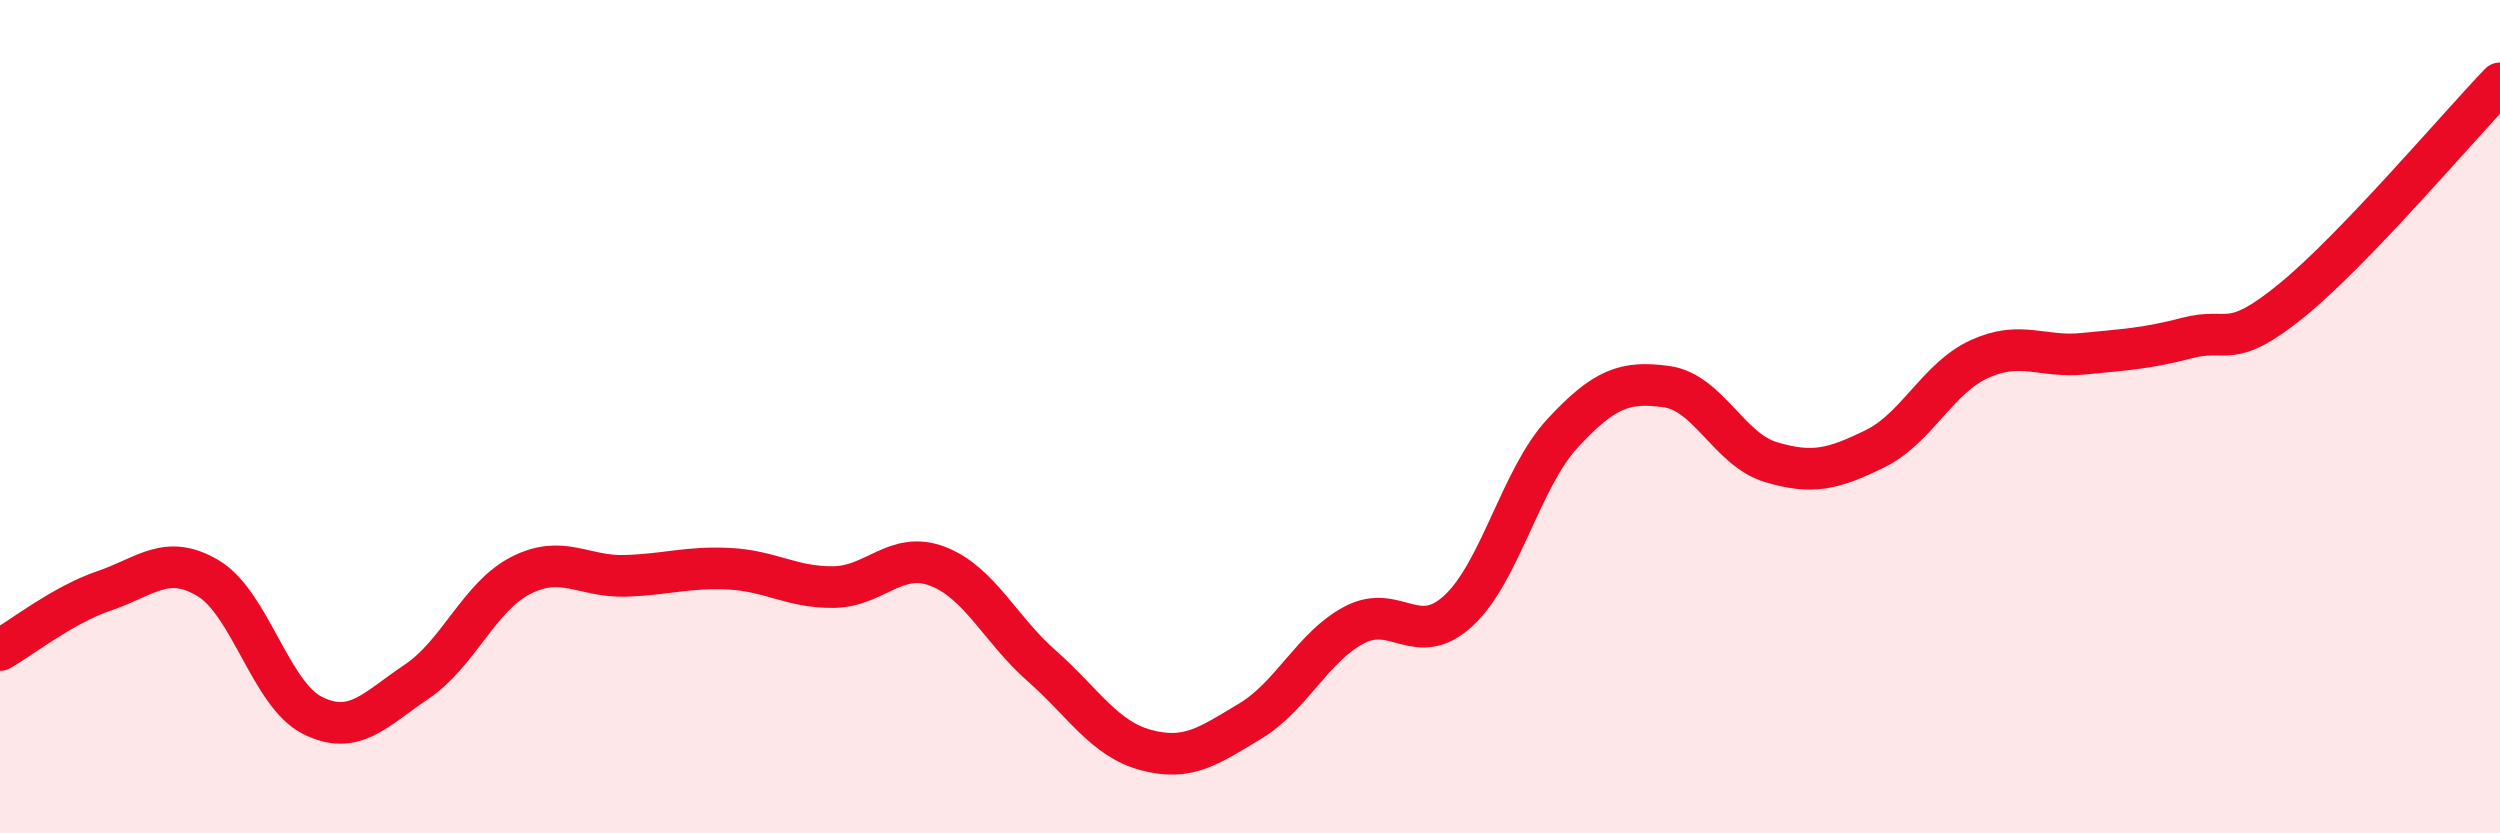
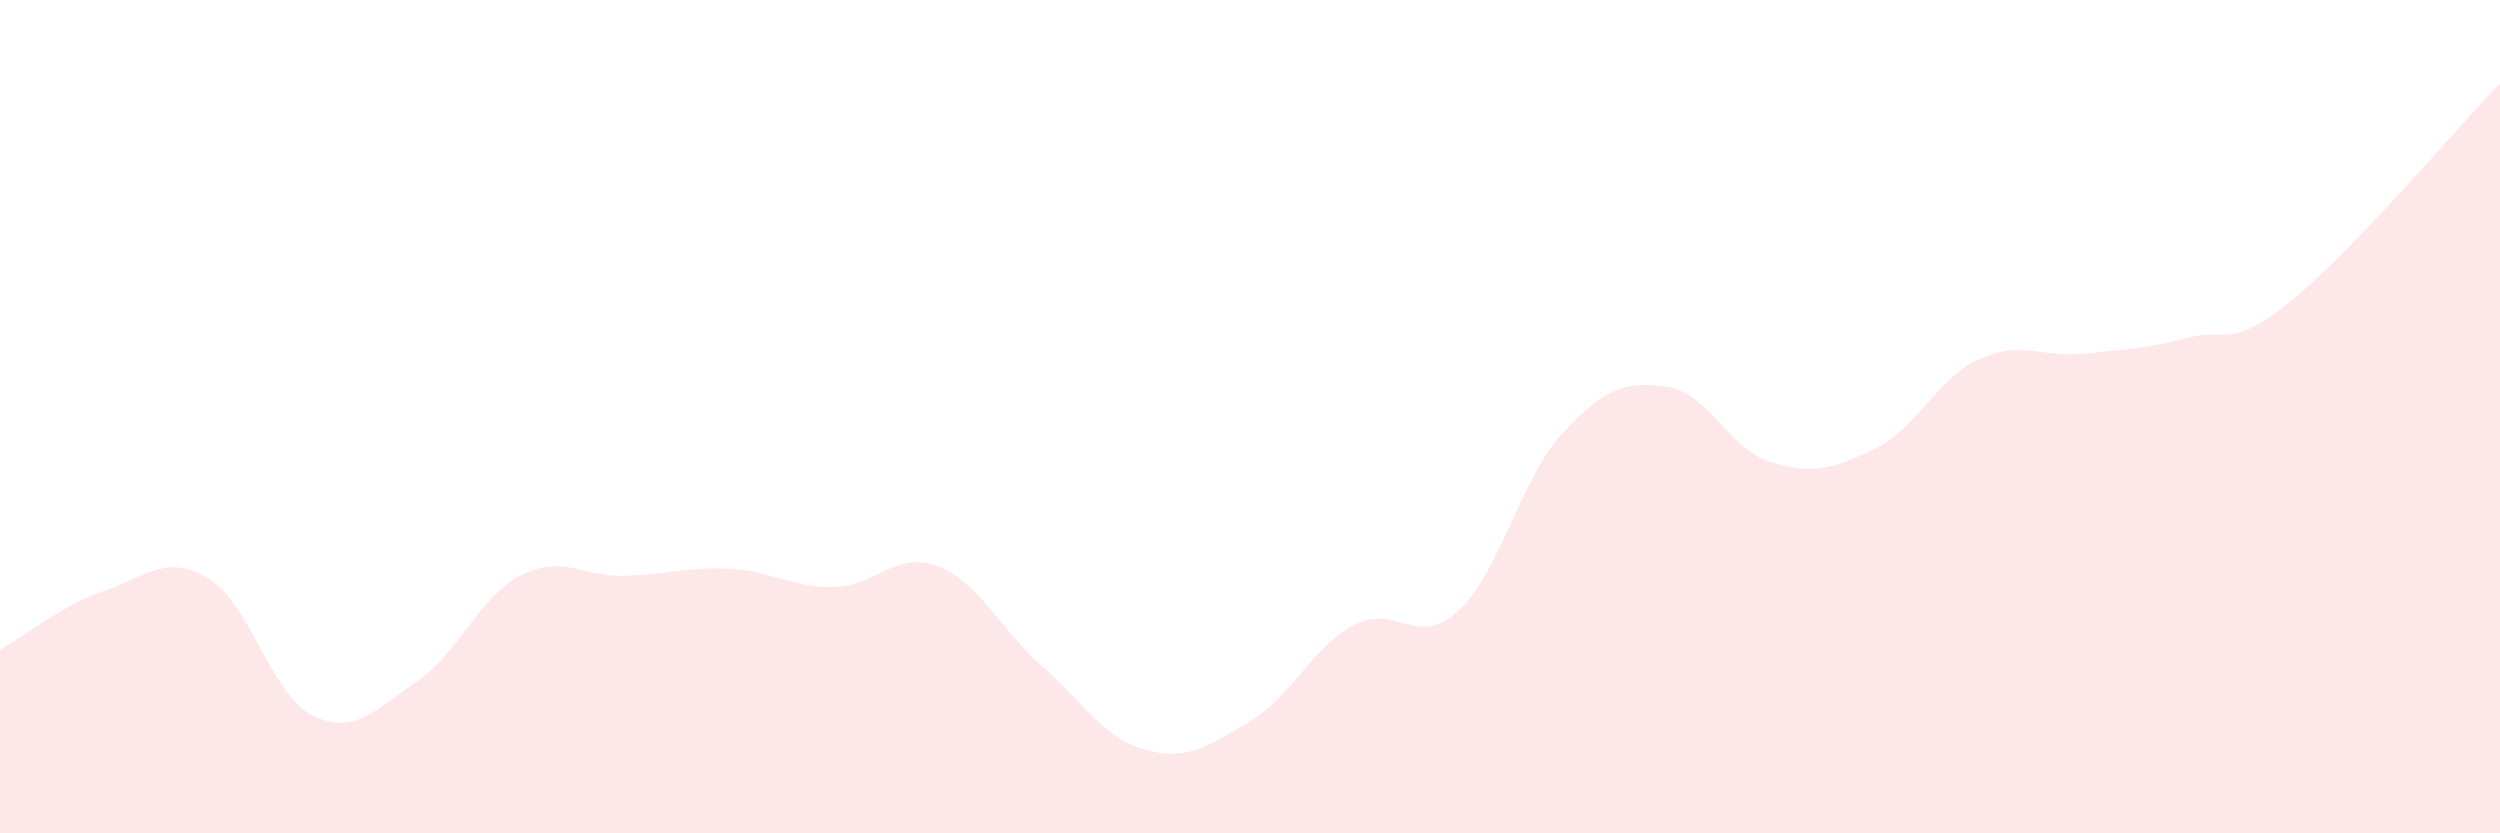
<svg xmlns="http://www.w3.org/2000/svg" width="60" height="20" viewBox="0 0 60 20">
  <path d="M 0,15.6 C 0.5,15.32 1.5,14.52 2.5,14.18 C 3.5,13.84 4,13.28 5,13.88 C 6,14.48 6.5,16.67 7.5,17.17 C 8.5,17.67 9,17.03 10,16.36 C 11,15.69 11.5,14.32 12.5,13.81 C 13.5,13.3 14,13.85 15,13.82 C 16,13.79 16.5,13.6 17.5,13.65 C 18.5,13.7 19,14.1 20,14.09 C 21,14.08 21.5,13.21 22.5,13.59 C 23.5,13.97 24,15.1 25,15.98 C 26,16.86 26.5,17.73 27.5,18 C 28.5,18.27 29,17.91 30,17.31 C 31,16.71 31.5,15.53 32.5,15 C 33.5,14.47 34,15.58 35,14.66 C 36,13.74 36.5,11.48 37.5,10.4 C 38.5,9.32 39,9.14 40,9.28 C 41,9.42 41.5,10.79 42.5,11.09 C 43.5,11.39 44,11.26 45,10.77 C 46,10.28 46.5,9.08 47.5,8.62 C 48.5,8.16 49,8.59 50,8.49 C 51,8.39 51.5,8.37 52.5,8.11 C 53.5,7.85 53.5,8.43 55,7.21 C 56.5,5.99 59,3.04 60,2L60 20L0 20Z" fill="#EB0A25" opacity="0.1" stroke-linecap="round" stroke-linejoin="round" />
-   <path d="M 0,15.6 C 0.5,15.32 1.5,14.52 2.5,14.18 C 3.5,13.84 4,13.28 5,13.88 C 6,14.48 6.5,16.67 7.5,17.17 C 8.5,17.67 9,17.03 10,16.36 C 11,15.69 11.5,14.32 12.5,13.81 C 13.5,13.3 14,13.85 15,13.82 C 16,13.79 16.5,13.6 17.5,13.65 C 18.5,13.7 19,14.1 20,14.09 C 21,14.08 21.5,13.21 22.5,13.59 C 23.5,13.97 24,15.1 25,15.98 C 26,16.86 26.5,17.73 27.5,18 C 28.5,18.27 29,17.91 30,17.31 C 31,16.71 31.5,15.53 32.5,15 C 33.5,14.47 34,15.58 35,14.66 C 36,13.74 36.5,11.48 37.5,10.4 C 38.5,9.32 39,9.14 40,9.28 C 41,9.42 41.5,10.79 42.5,11.09 C 43.5,11.39 44,11.26 45,10.77 C 46,10.28 46.5,9.08 47.5,8.62 C 48.5,8.16 49,8.59 50,8.49 C 51,8.39 51.5,8.37 52.5,8.11 C 53.5,7.85 53.5,8.43 55,7.21 C 56.5,5.99 59,3.04 60,2" stroke="#EB0A25" stroke-width="1" fill="none" stroke-linecap="round" stroke-linejoin="round" />
</svg>